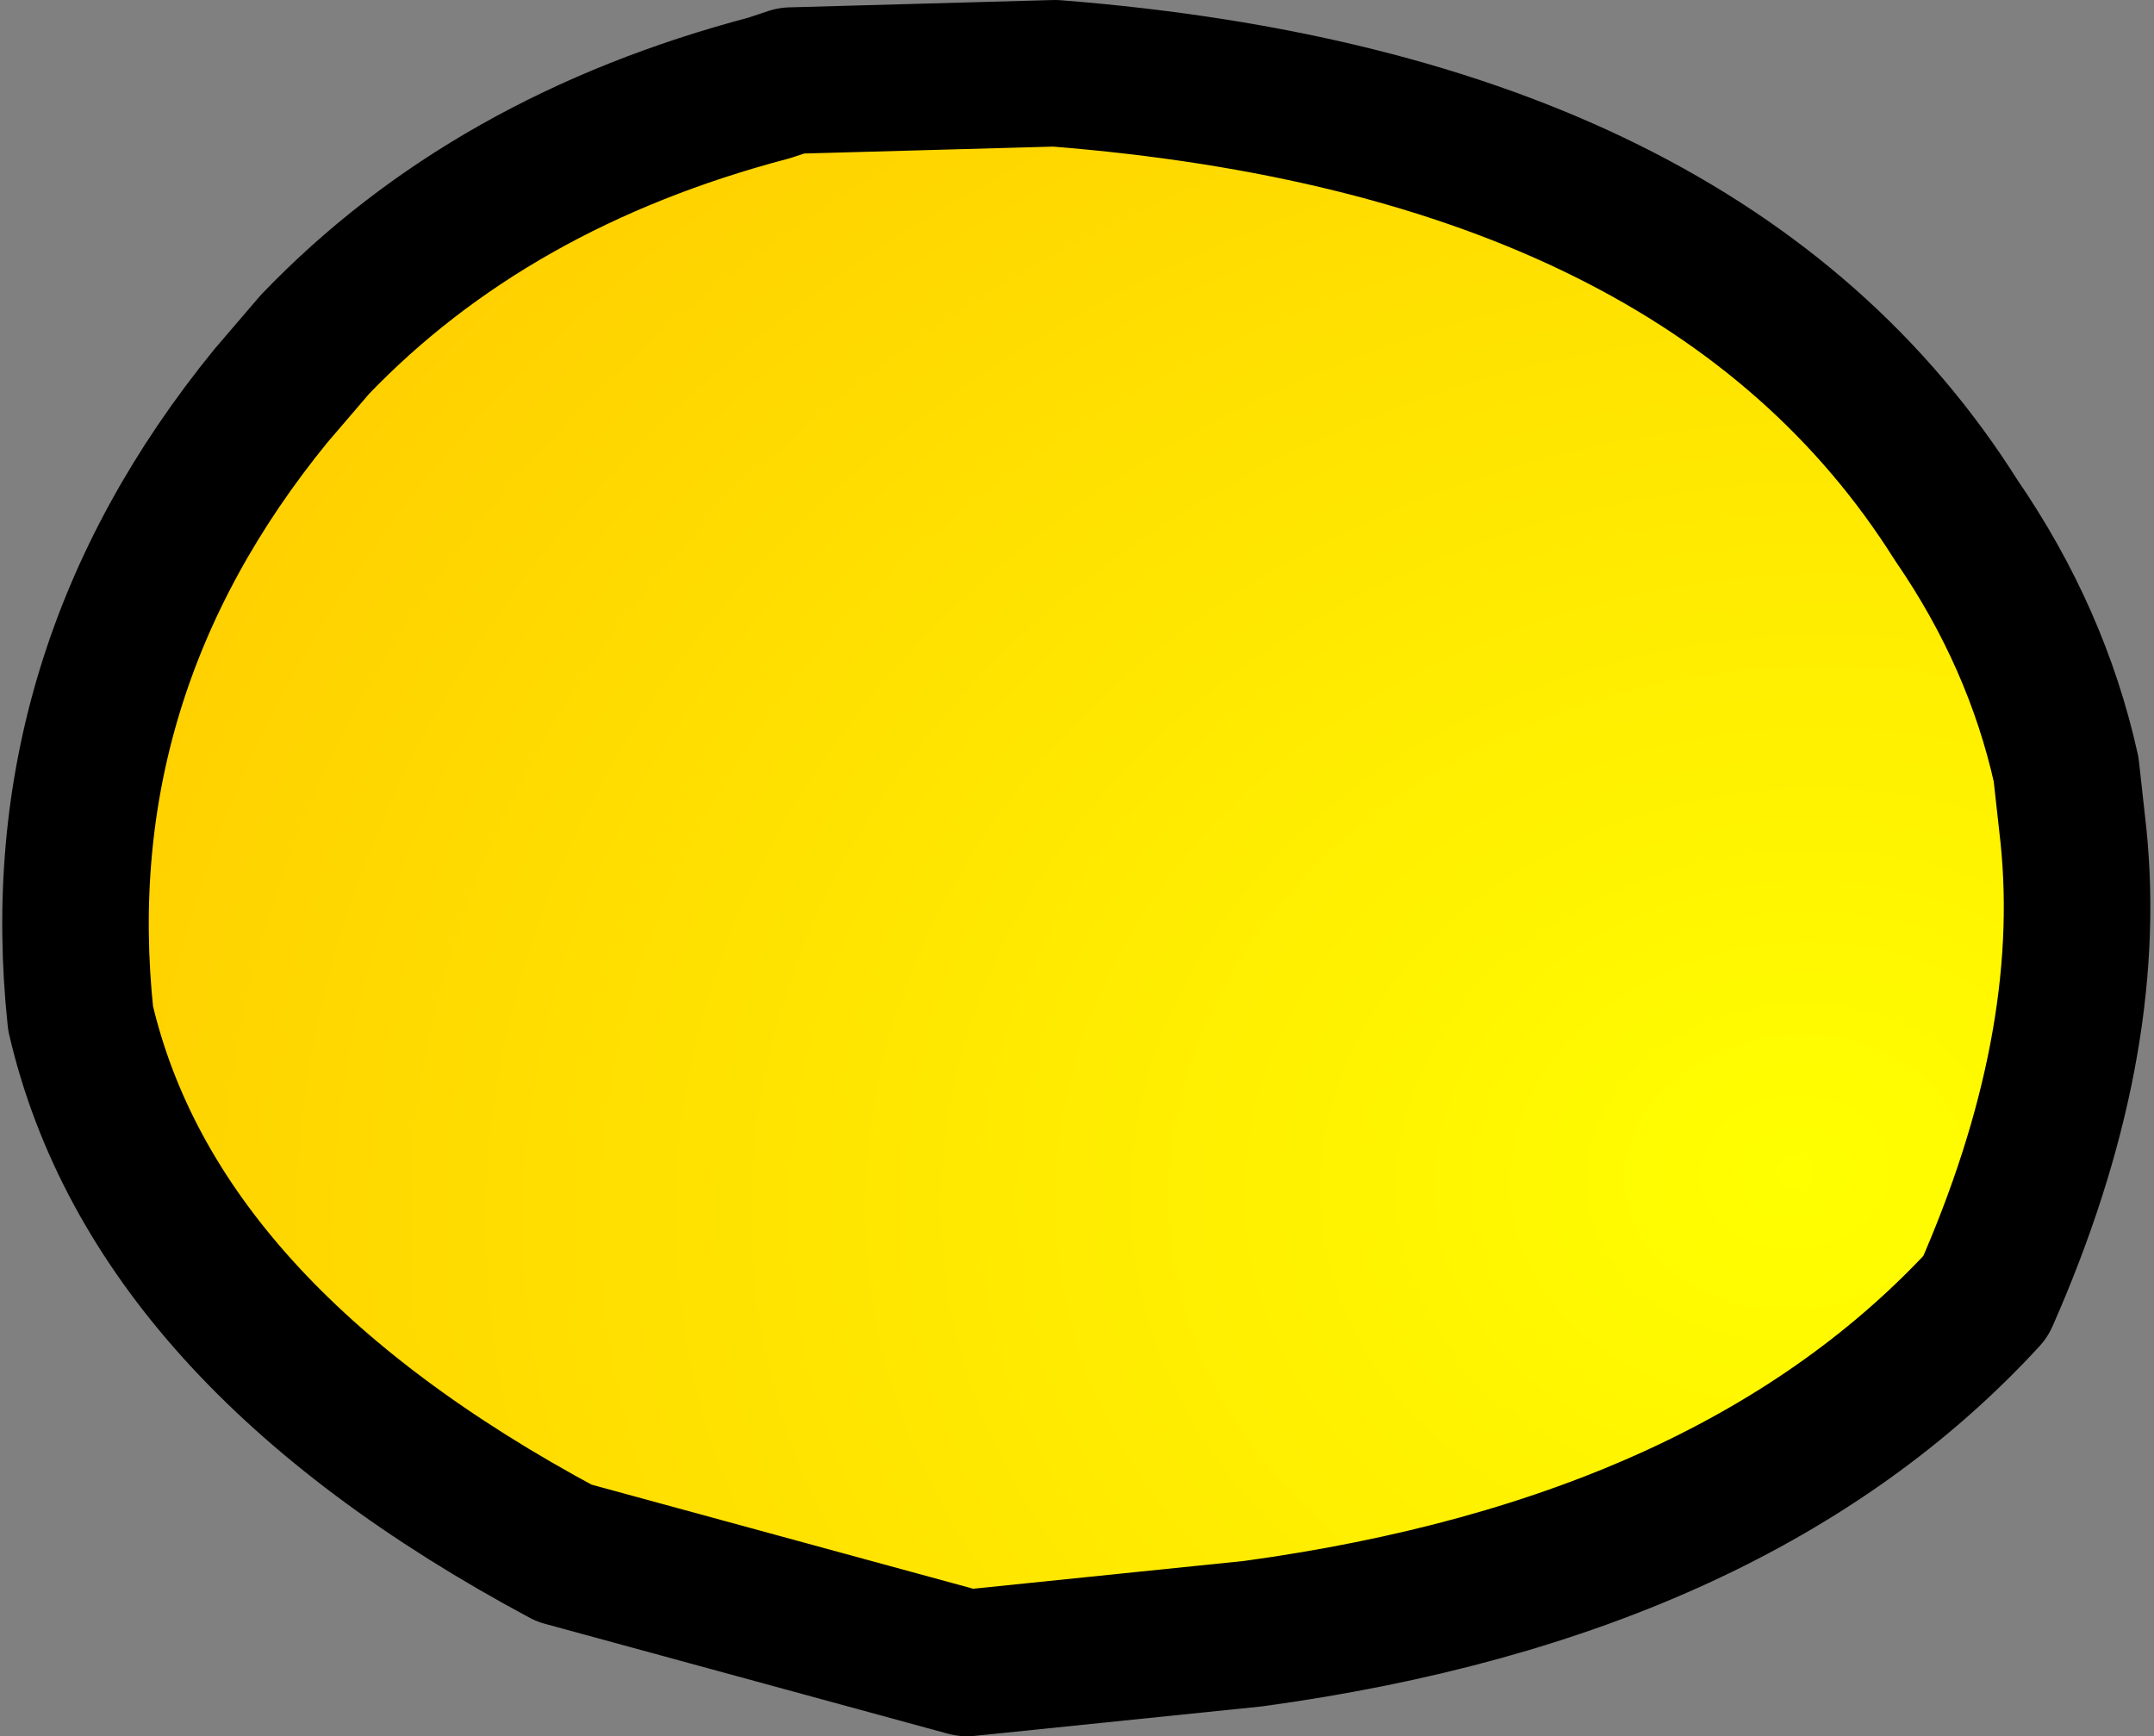
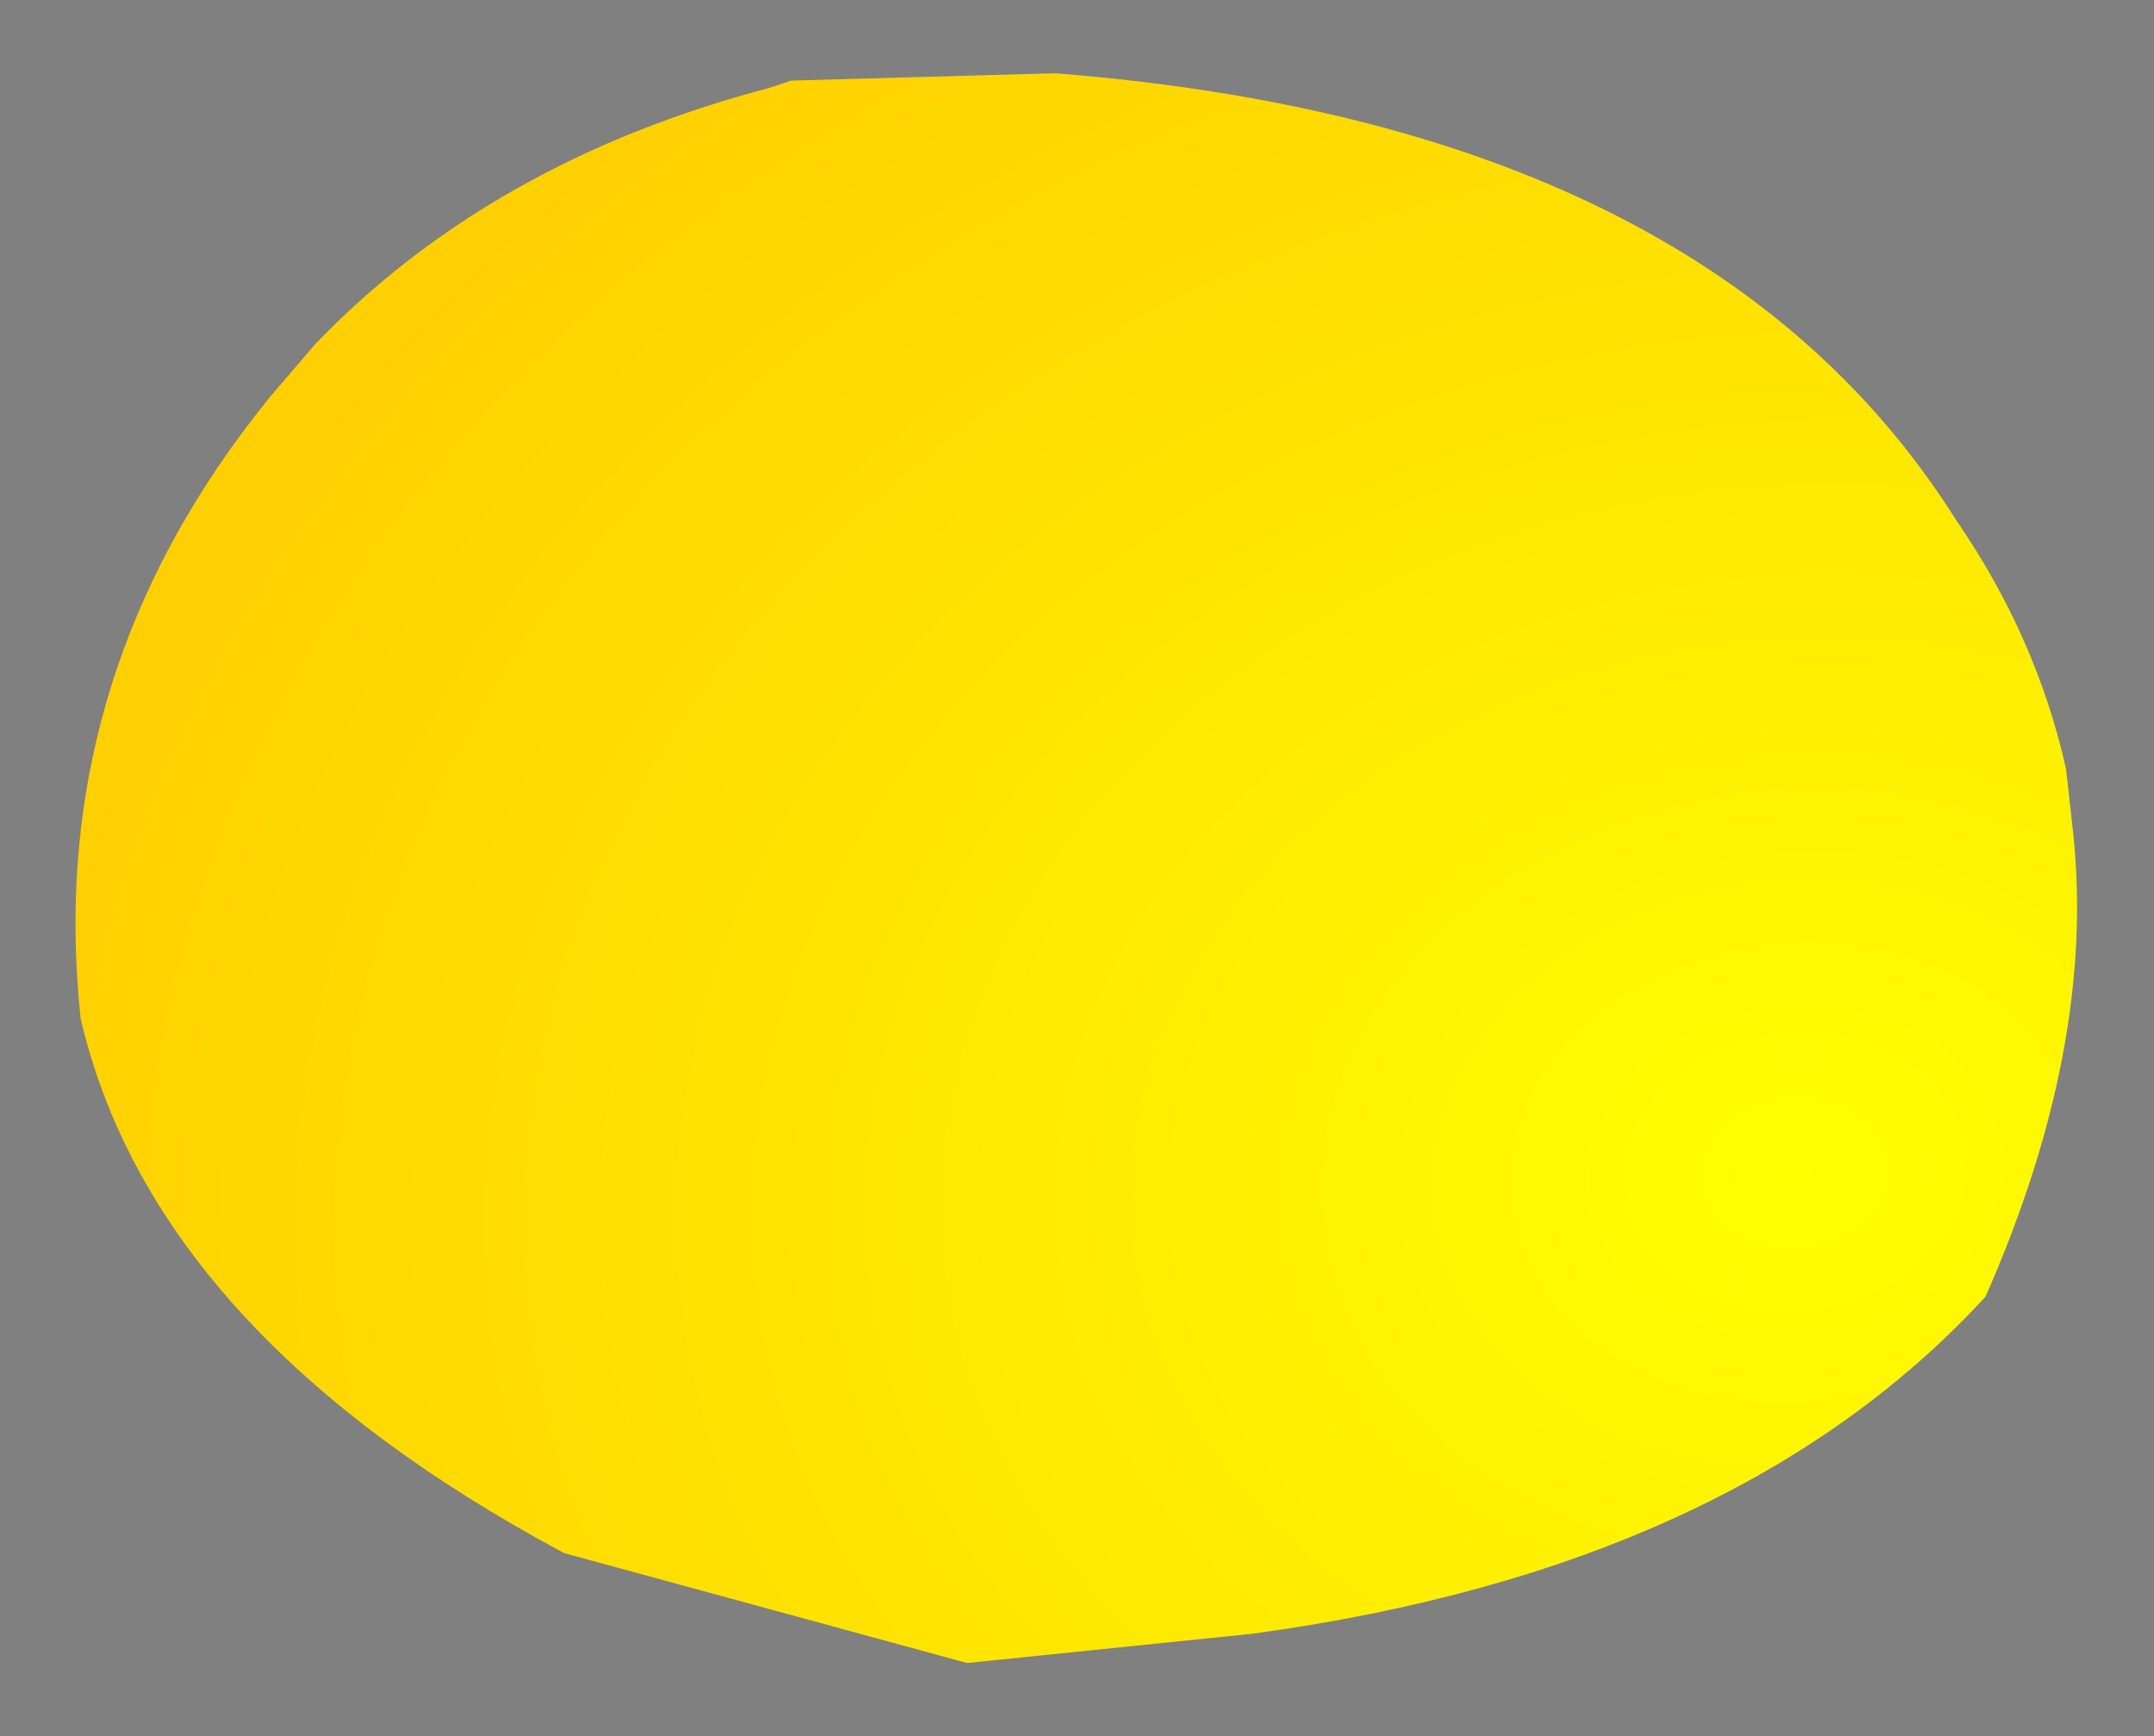
<svg xmlns="http://www.w3.org/2000/svg" height="11.85px" width="14.7px">
  <rect width="100%" height="100%" fill="#808080" stroke="none" />
  <g transform="matrix(1.0, 0.0, 0.0, 1.0, 7.0, -34.95)">
    <path d="M-3.15 45.55 Q-5.95 44.05 -6.45 41.9 -6.7 39.55 -5.15 37.65 L-4.85 37.3 Q-3.65 36.05 -1.75 35.55 L-1.6 35.5 0.2 35.45 Q4.65 35.8 6.35 38.5 6.9 39.3 7.1 40.2 L7.15 40.65 Q7.3 42.1 6.55 43.8 4.85 45.65 1.55 46.1 L-0.4 46.3 -3.15 45.55" fill="url(#gradient0)" fill-rule="evenodd" stroke="none" />
-     <path d="M-3.15 45.55 Q-5.95 44.05 -6.45 41.9 -6.7 39.55 -5.15 37.65 L-4.85 37.3 Q-3.65 36.05 -1.75 35.55 L-1.6 35.5 0.2 35.45 Q4.65 35.8 6.35 38.5 6.9 39.3 7.1 40.2 L7.15 40.65 Q7.3 42.1 6.55 43.8 4.85 45.65 1.55 46.1 L-0.4 46.3 -3.15 45.55 Z" fill="none" stroke="#000000" stroke-linecap="round" stroke-linejoin="round" stroke-width="1.0" />
  </g>
  <defs>
    <radialGradient cx="0" cy="0" gradientTransform="matrix(-0.002, 0.013, -0.016, -0.001, 5.25, 42.95)" gradientUnits="userSpaceOnUse" id="gradient0" r="819.2" spreadMethod="pad">
      <stop offset="0.0" stop-color="#ffff00" />
      <stop offset="1.0" stop-color="#ffcc00" />
    </radialGradient>
  </defs>
</svg>